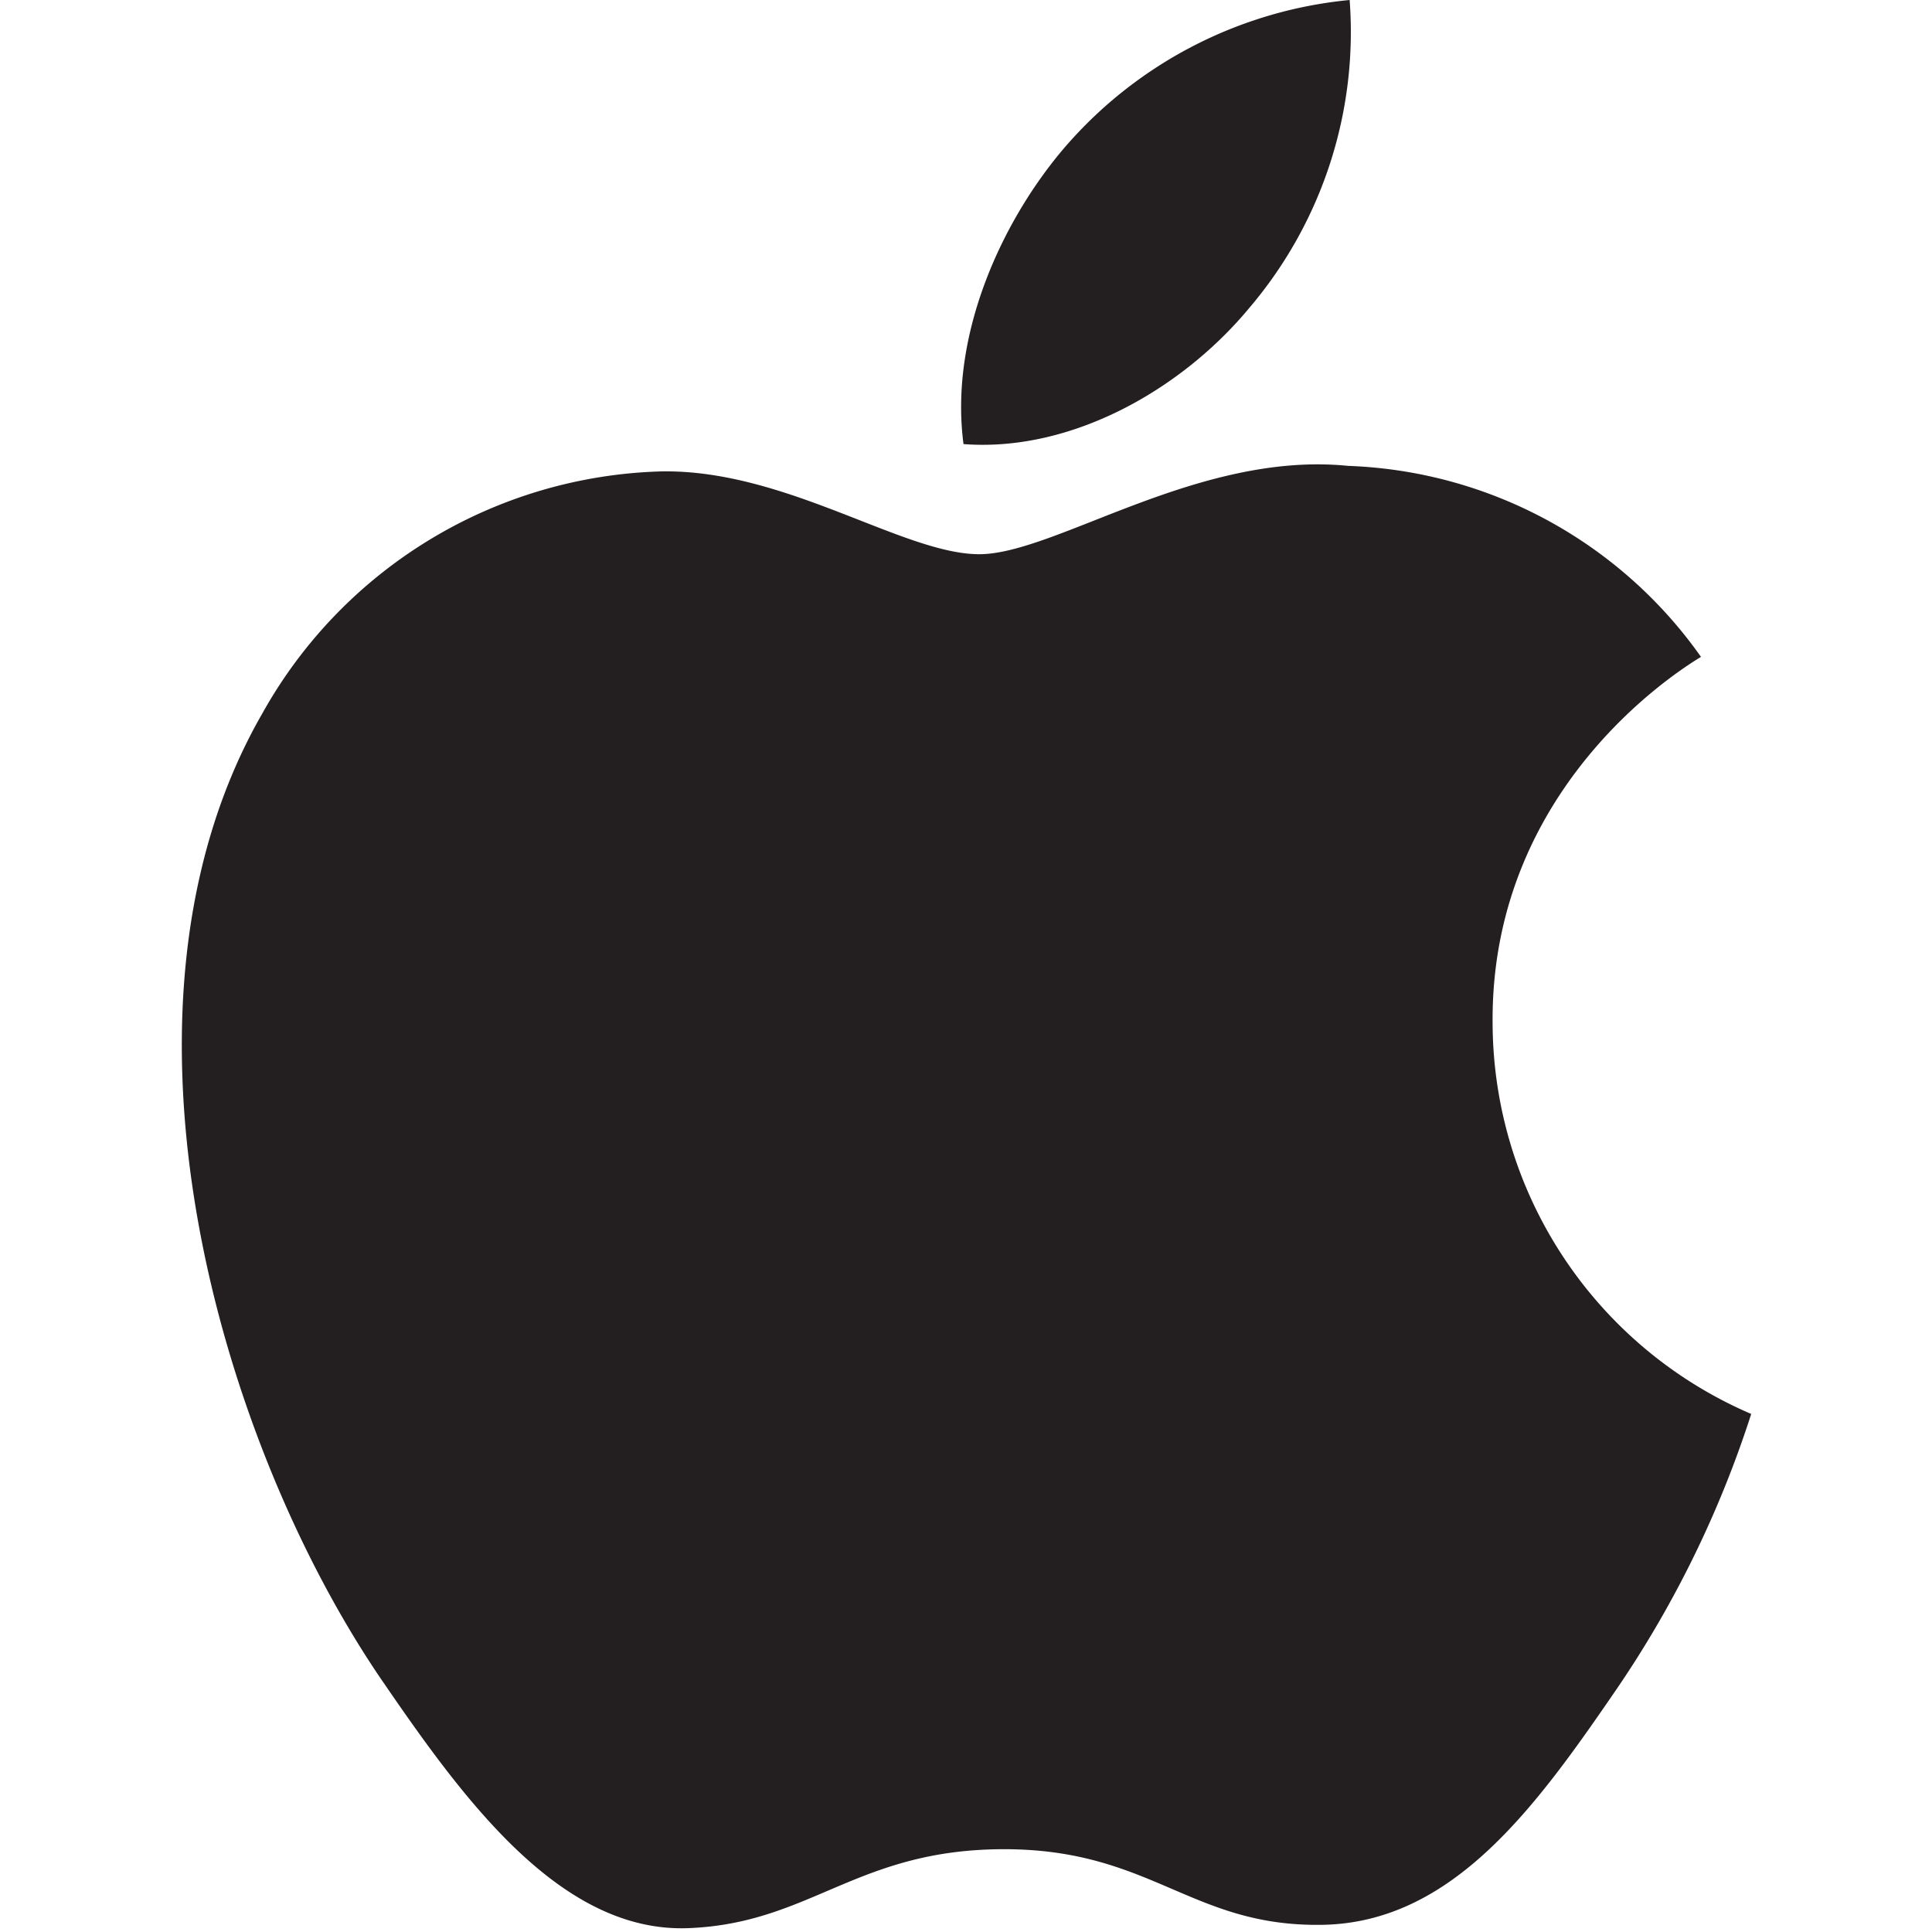
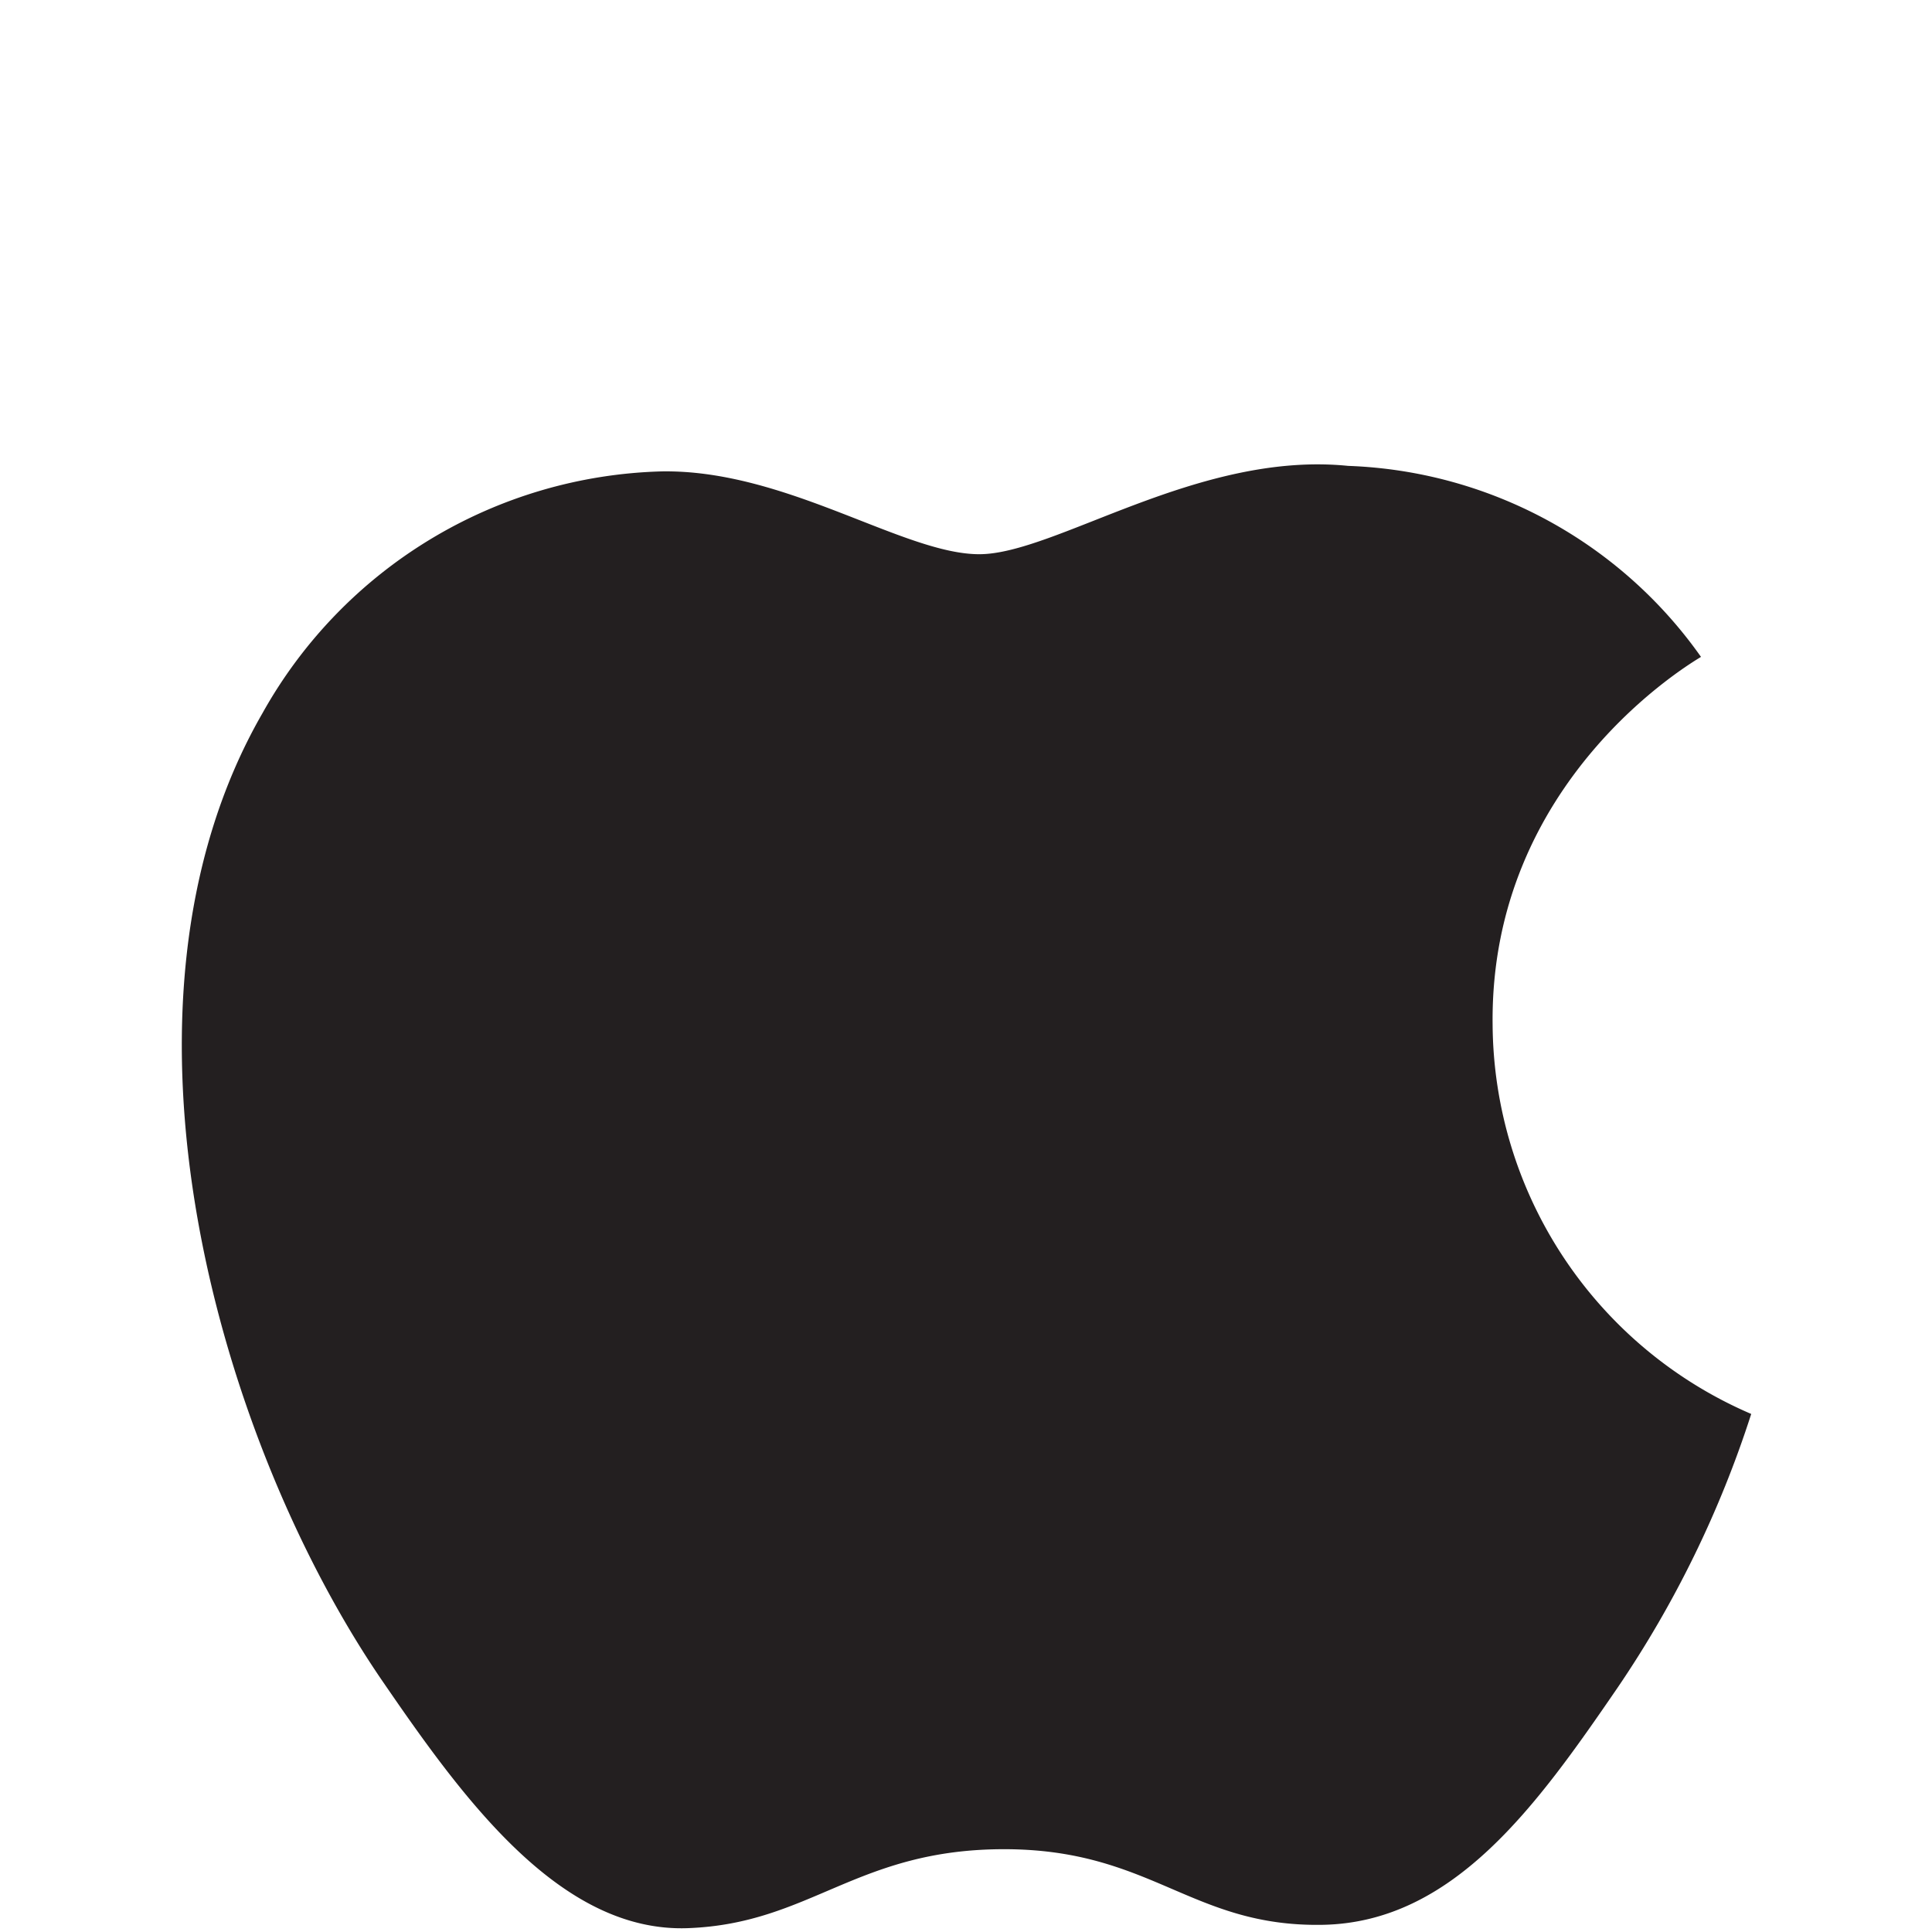
<svg xmlns="http://www.w3.org/2000/svg" id="a8dbb315-a9d1-4fd2-8a96-40058def9ed1" data-name="Layer 1" width="70" height="70" viewBox="0 0 70 70">
-   <path d="M38.62,5.29A15.59,15.59,0,0,1,48.9,0a15.42,15.42,0,0,1-3.63,11.15c-2.44,2.95-6.44,5.24-10.36,4.94C34.38,12.08,36.36,7.9,38.62,5.29Z" fill="#231f20" />
  <path d="M58.6,61.16c-2.92,4.26-5.94,8.5-10.69,8.58S41.73,67,36.38,67s-7,2.69-11.44,2.86c-4.59.18-8.09-4.59-11-8.83-6-8.67-10.59-24.5-4.43-35.19a17.09,17.09,0,0,1,14.45-8.76c4.51-.08,8.77,3,11.52,3s7.93-3.75,13.37-3.2a16.35,16.35,0,0,1,12.78,6.92c-.33.21-7.64,4.46-7.55,13.3a15.46,15.46,0,0,0,9.37,14.13A38.67,38.67,0,0,1,58.6,61.16Z" fill="#231f20" />
</svg>